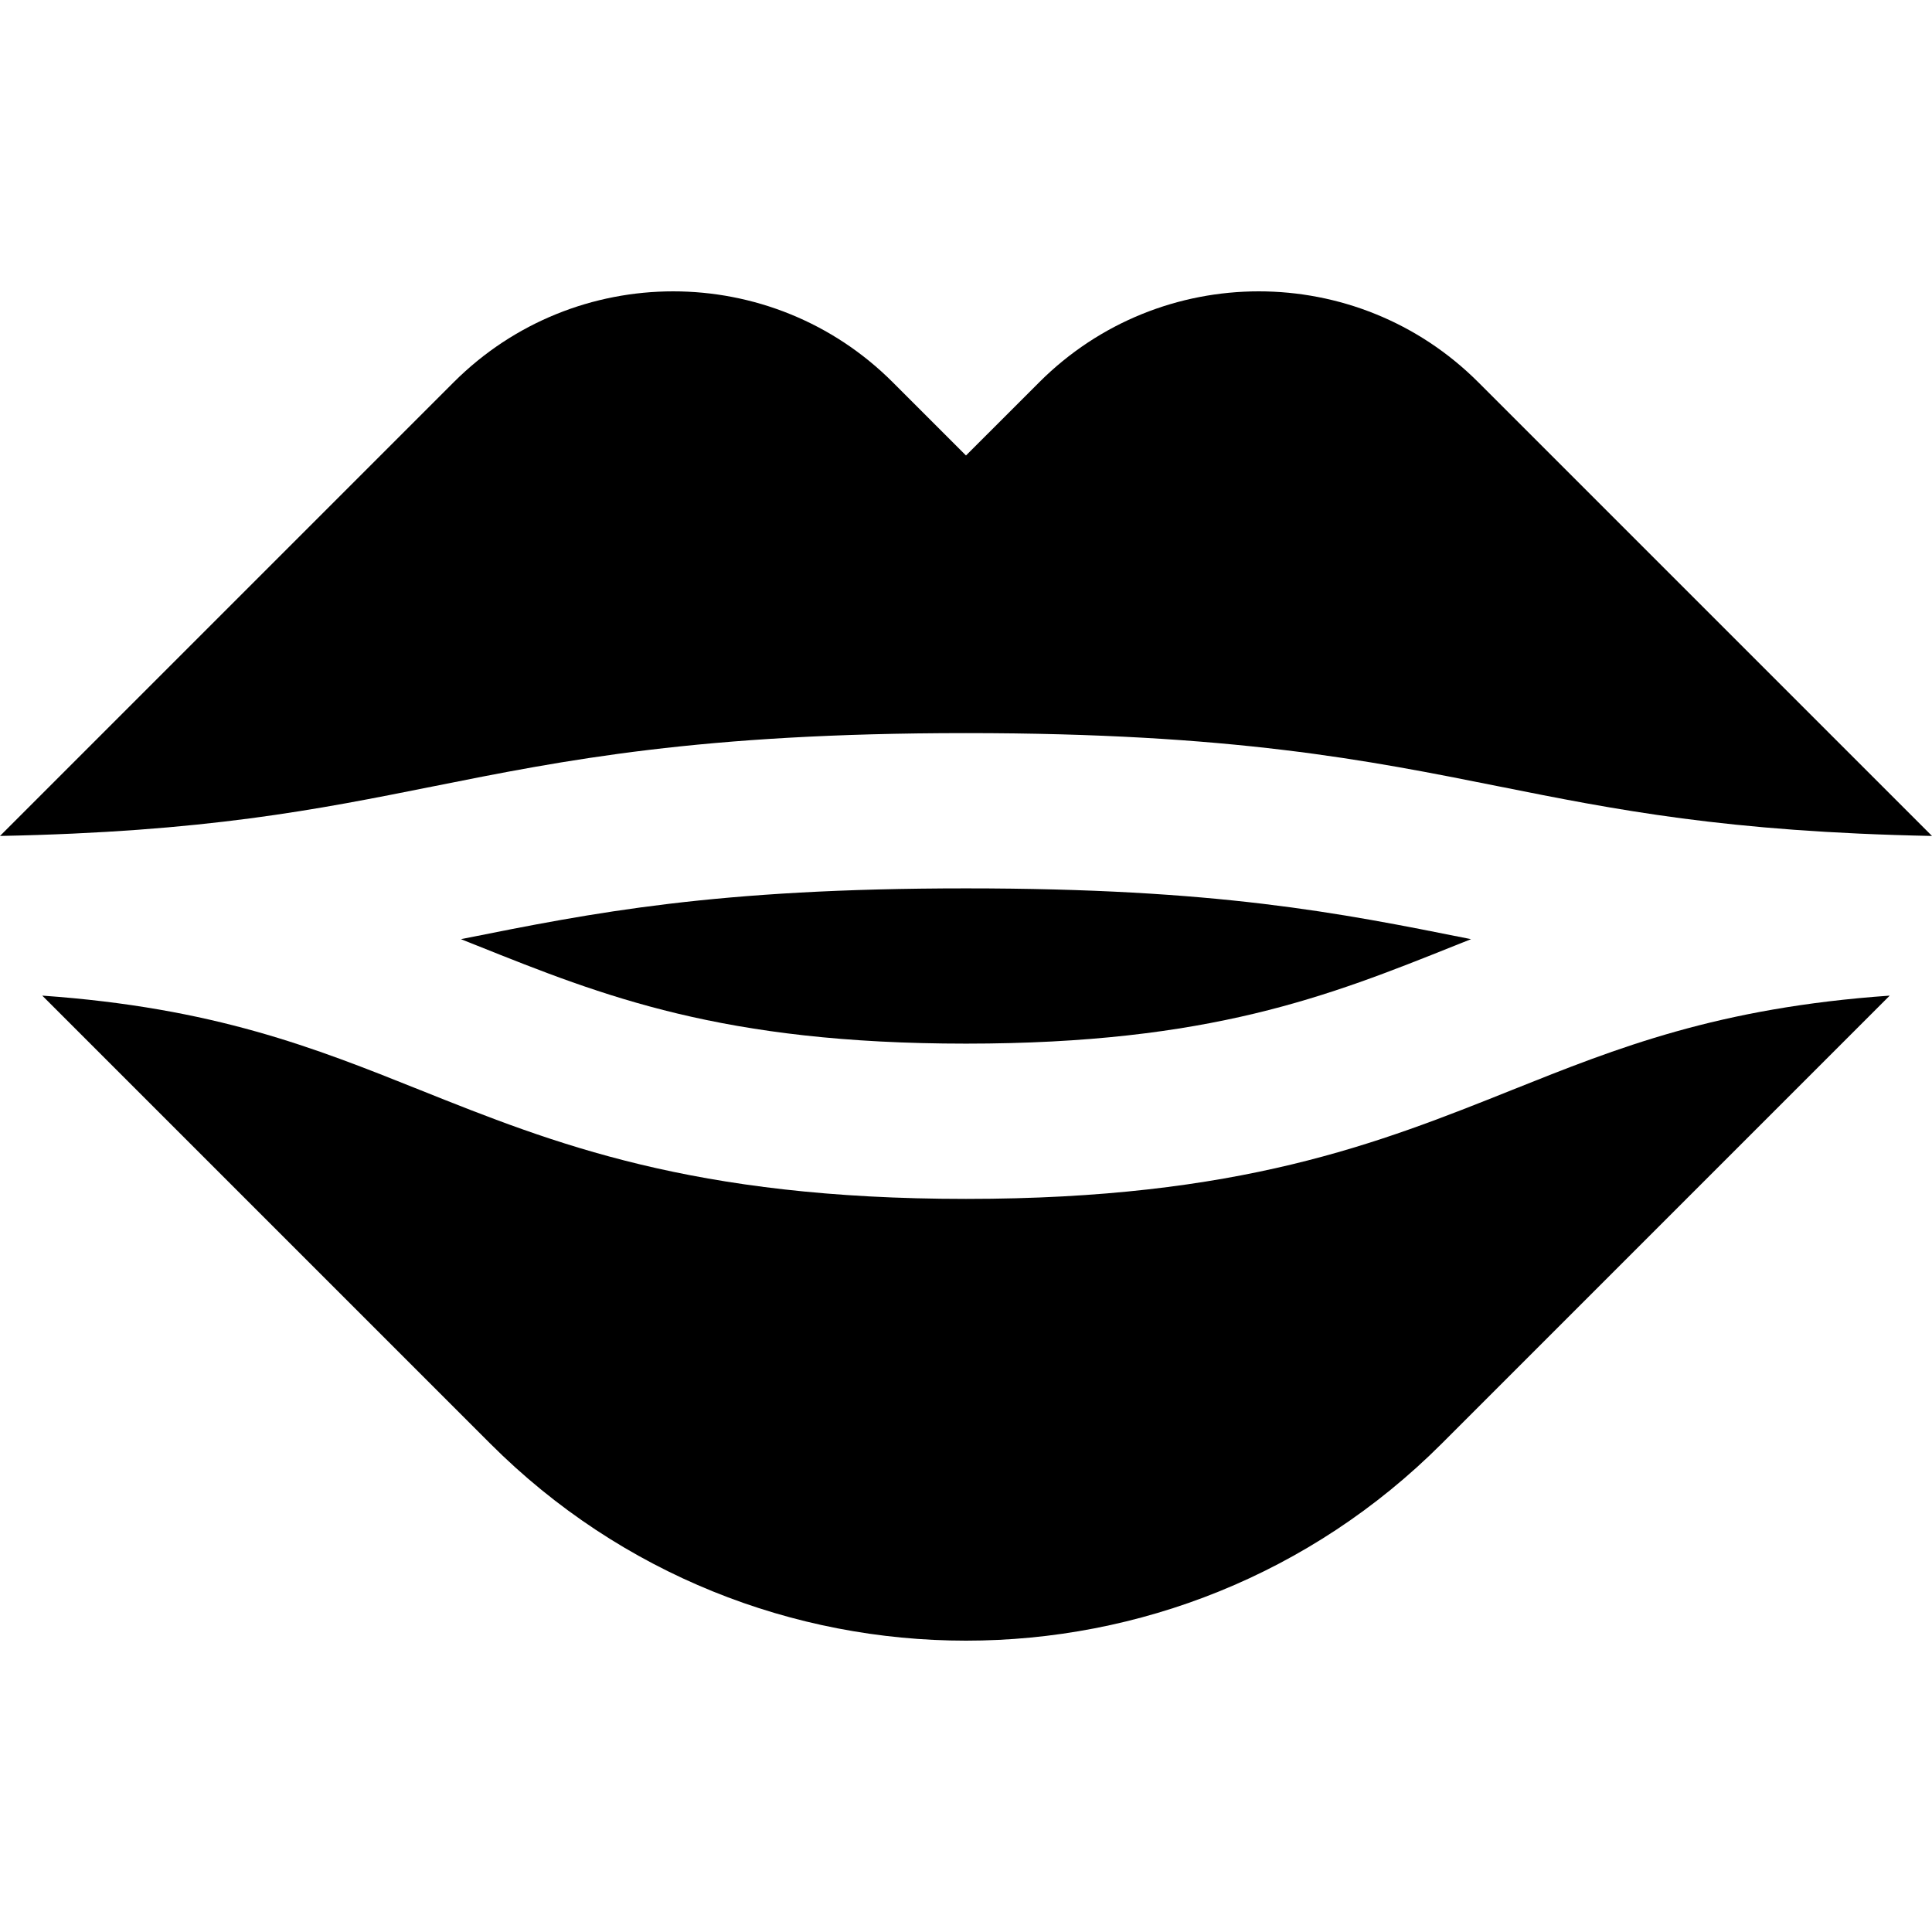
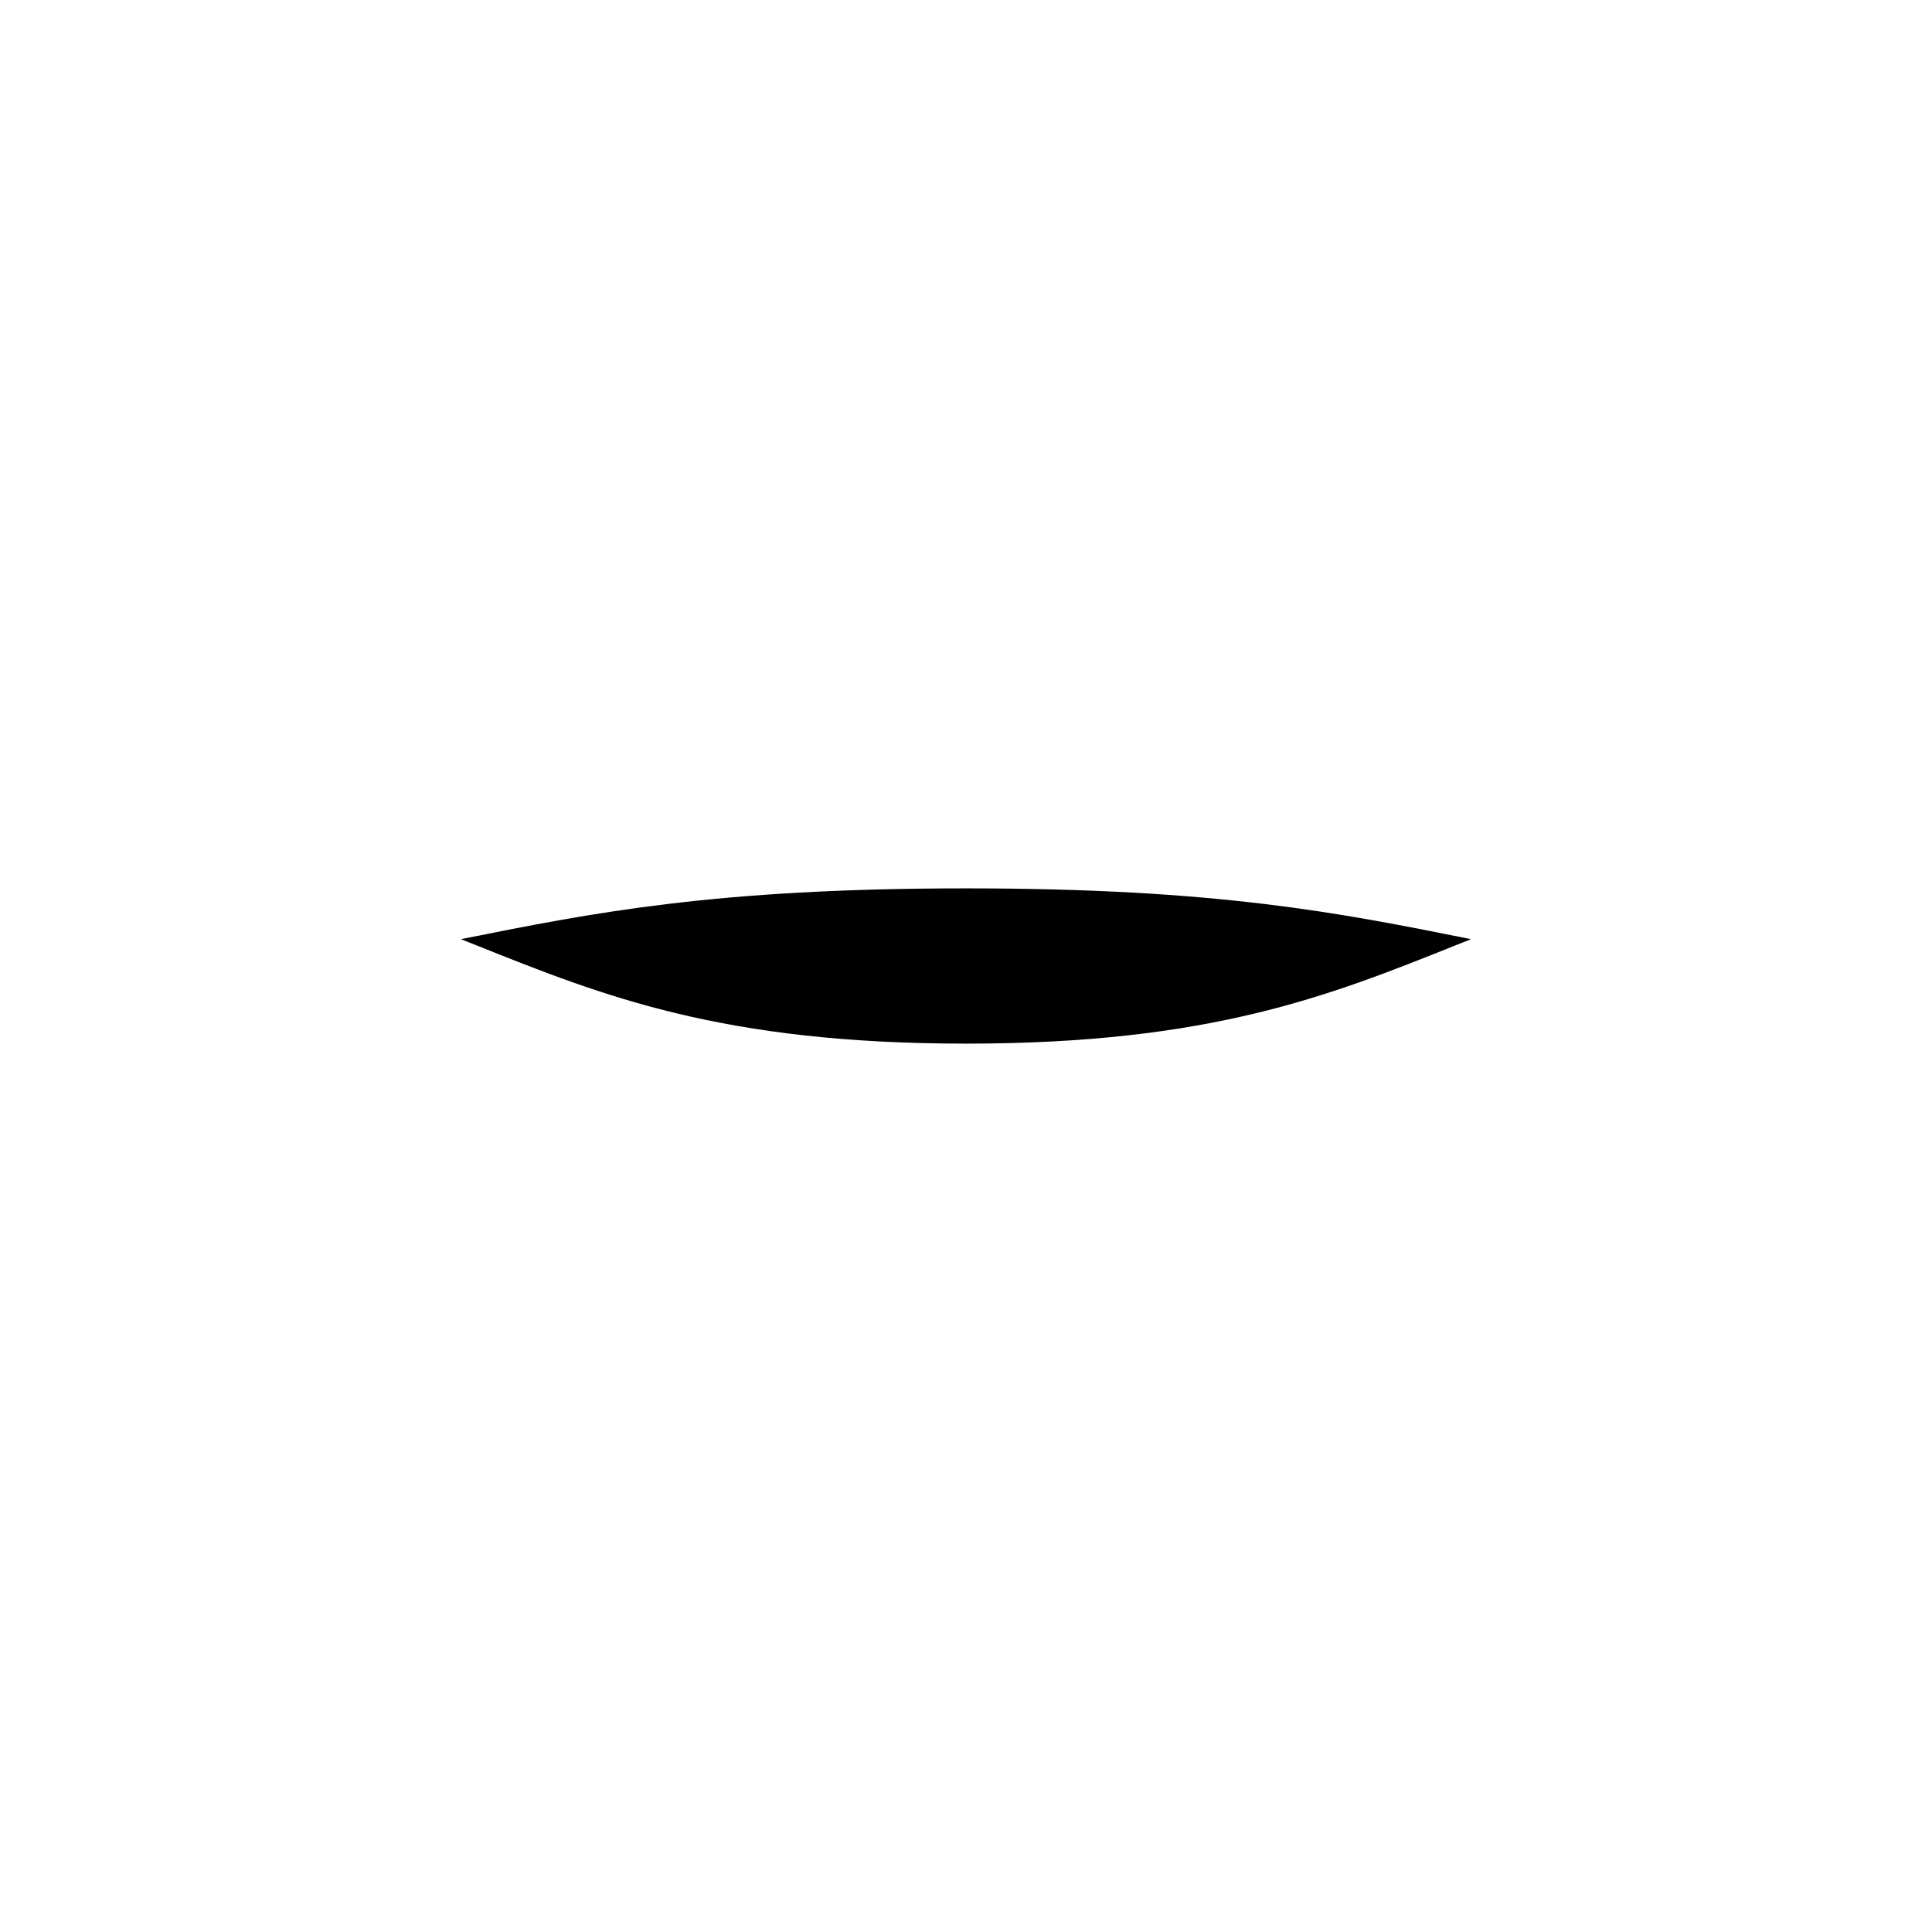
<svg xmlns="http://www.w3.org/2000/svg" fill="#000000" height="800px" width="800px" version="1.1" id="Layer_1" viewBox="0 0 512 512" xml:space="preserve">
  <g>
    <g>
-       <path d="M391.777,101.313c-32.138-32.137-84.242-32.138-116.379,0.001l-19.399,19.397l-19.398-19.397    c-32.138-32.138-84.244-32.138-116.381,0L0,221.536c54.473-1.077,83.869-6.952,114.808-13.14    c34.698-6.94,70.575-14.116,141.191-14.116c70.615,0,106.493,7.176,141.191,14.116c30.94,6.187,60.336,12.064,114.81,13.14    L391.777,101.313z" />
-     </g>
+       </g>
  </g>
  <g>
    <g>
-       <path d="M400.795,288.818c-35.523,14.209-72.256,28.903-144.797,28.903s-109.273-14.694-144.797-28.903    c-27.849-11.14-54.428-21.758-100.002-24.969l118.719,118.718c69.633,69.631,182.527,69.631,252.158,0.001    c0.011-0.011,0.022-0.023,0.032-0.033l118.686-118.686C455.222,267.061,428.645,277.678,400.795,288.818z" />
-     </g>
+       </g>
  </g>
  <g>
    <g>
      <path d="M389.119,248.743c-34.24-6.848-66.58-13.316-133.121-13.316c-66.54,0-98.881,6.468-133.121,13.316    c-0.24,0.048-0.48,0.096-0.72,0.144c1.444,0.576,2.886,1.152,4.325,1.727c33.375,13.349,64.899,25.959,129.515,25.959    s96.139-12.61,129.515-25.959c1.439-0.575,2.88-1.151,4.326-1.727C389.598,248.839,389.358,248.791,389.119,248.743z" />
    </g>
  </g>
</svg>